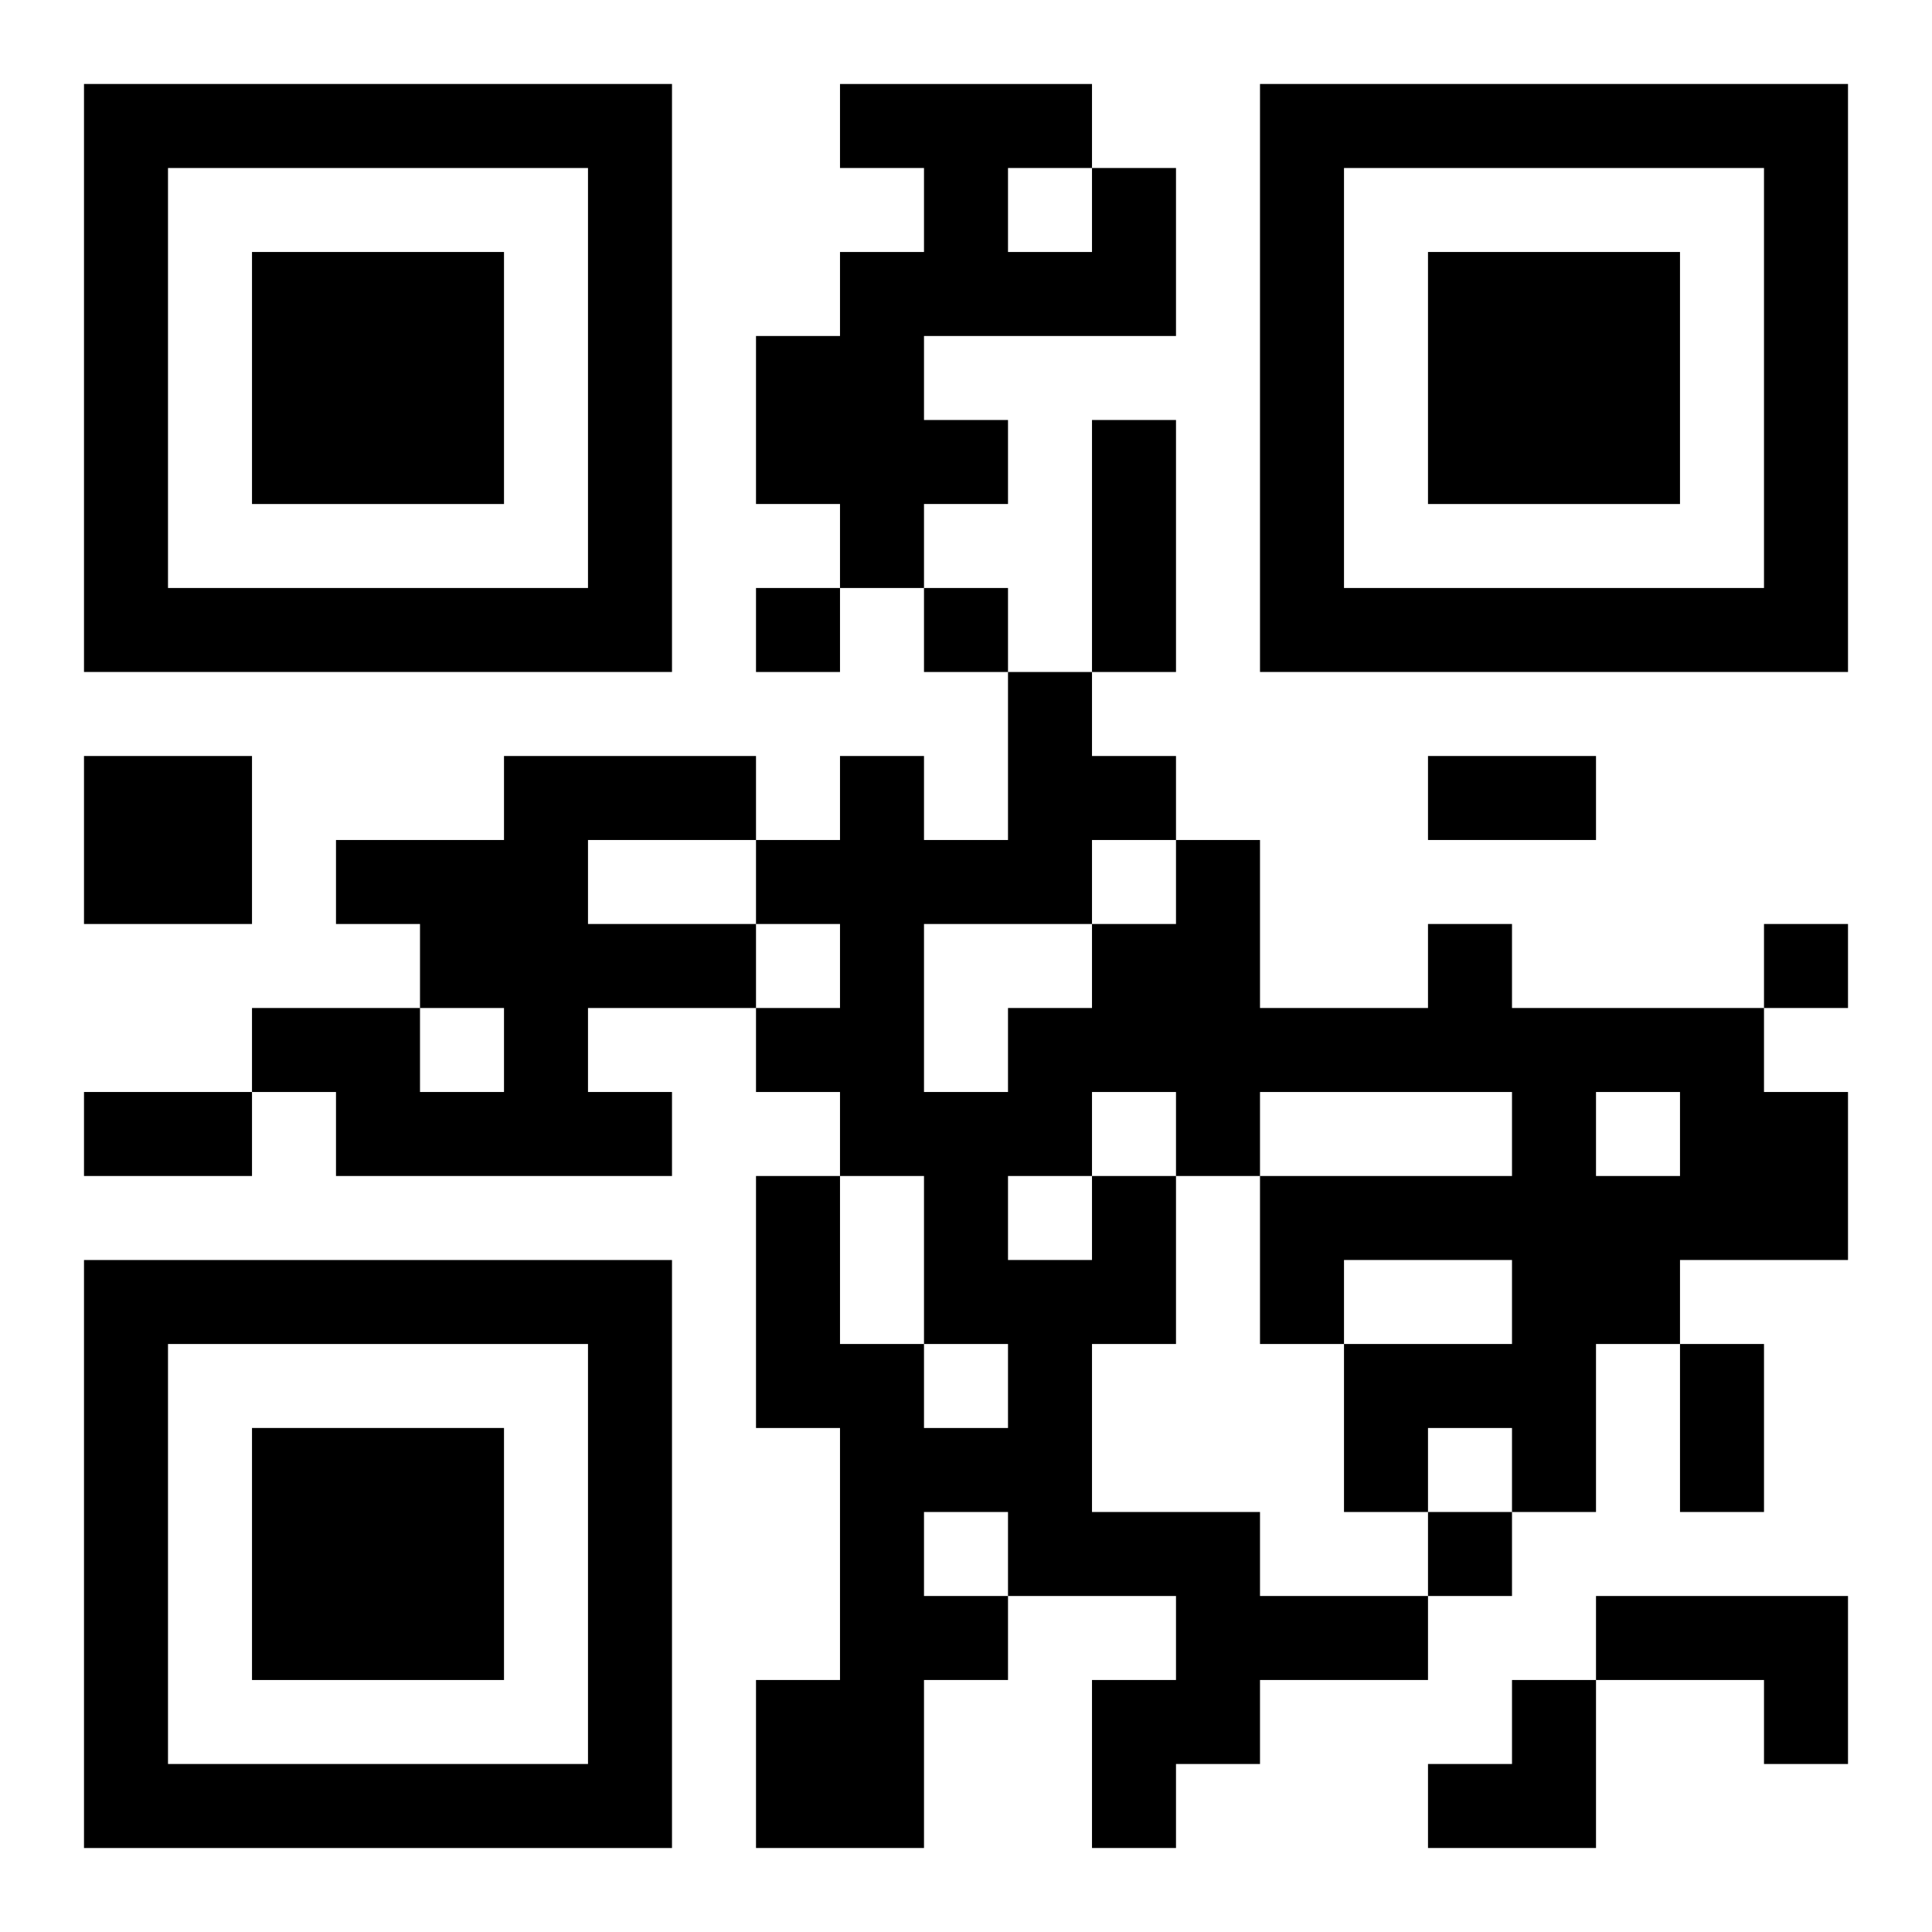
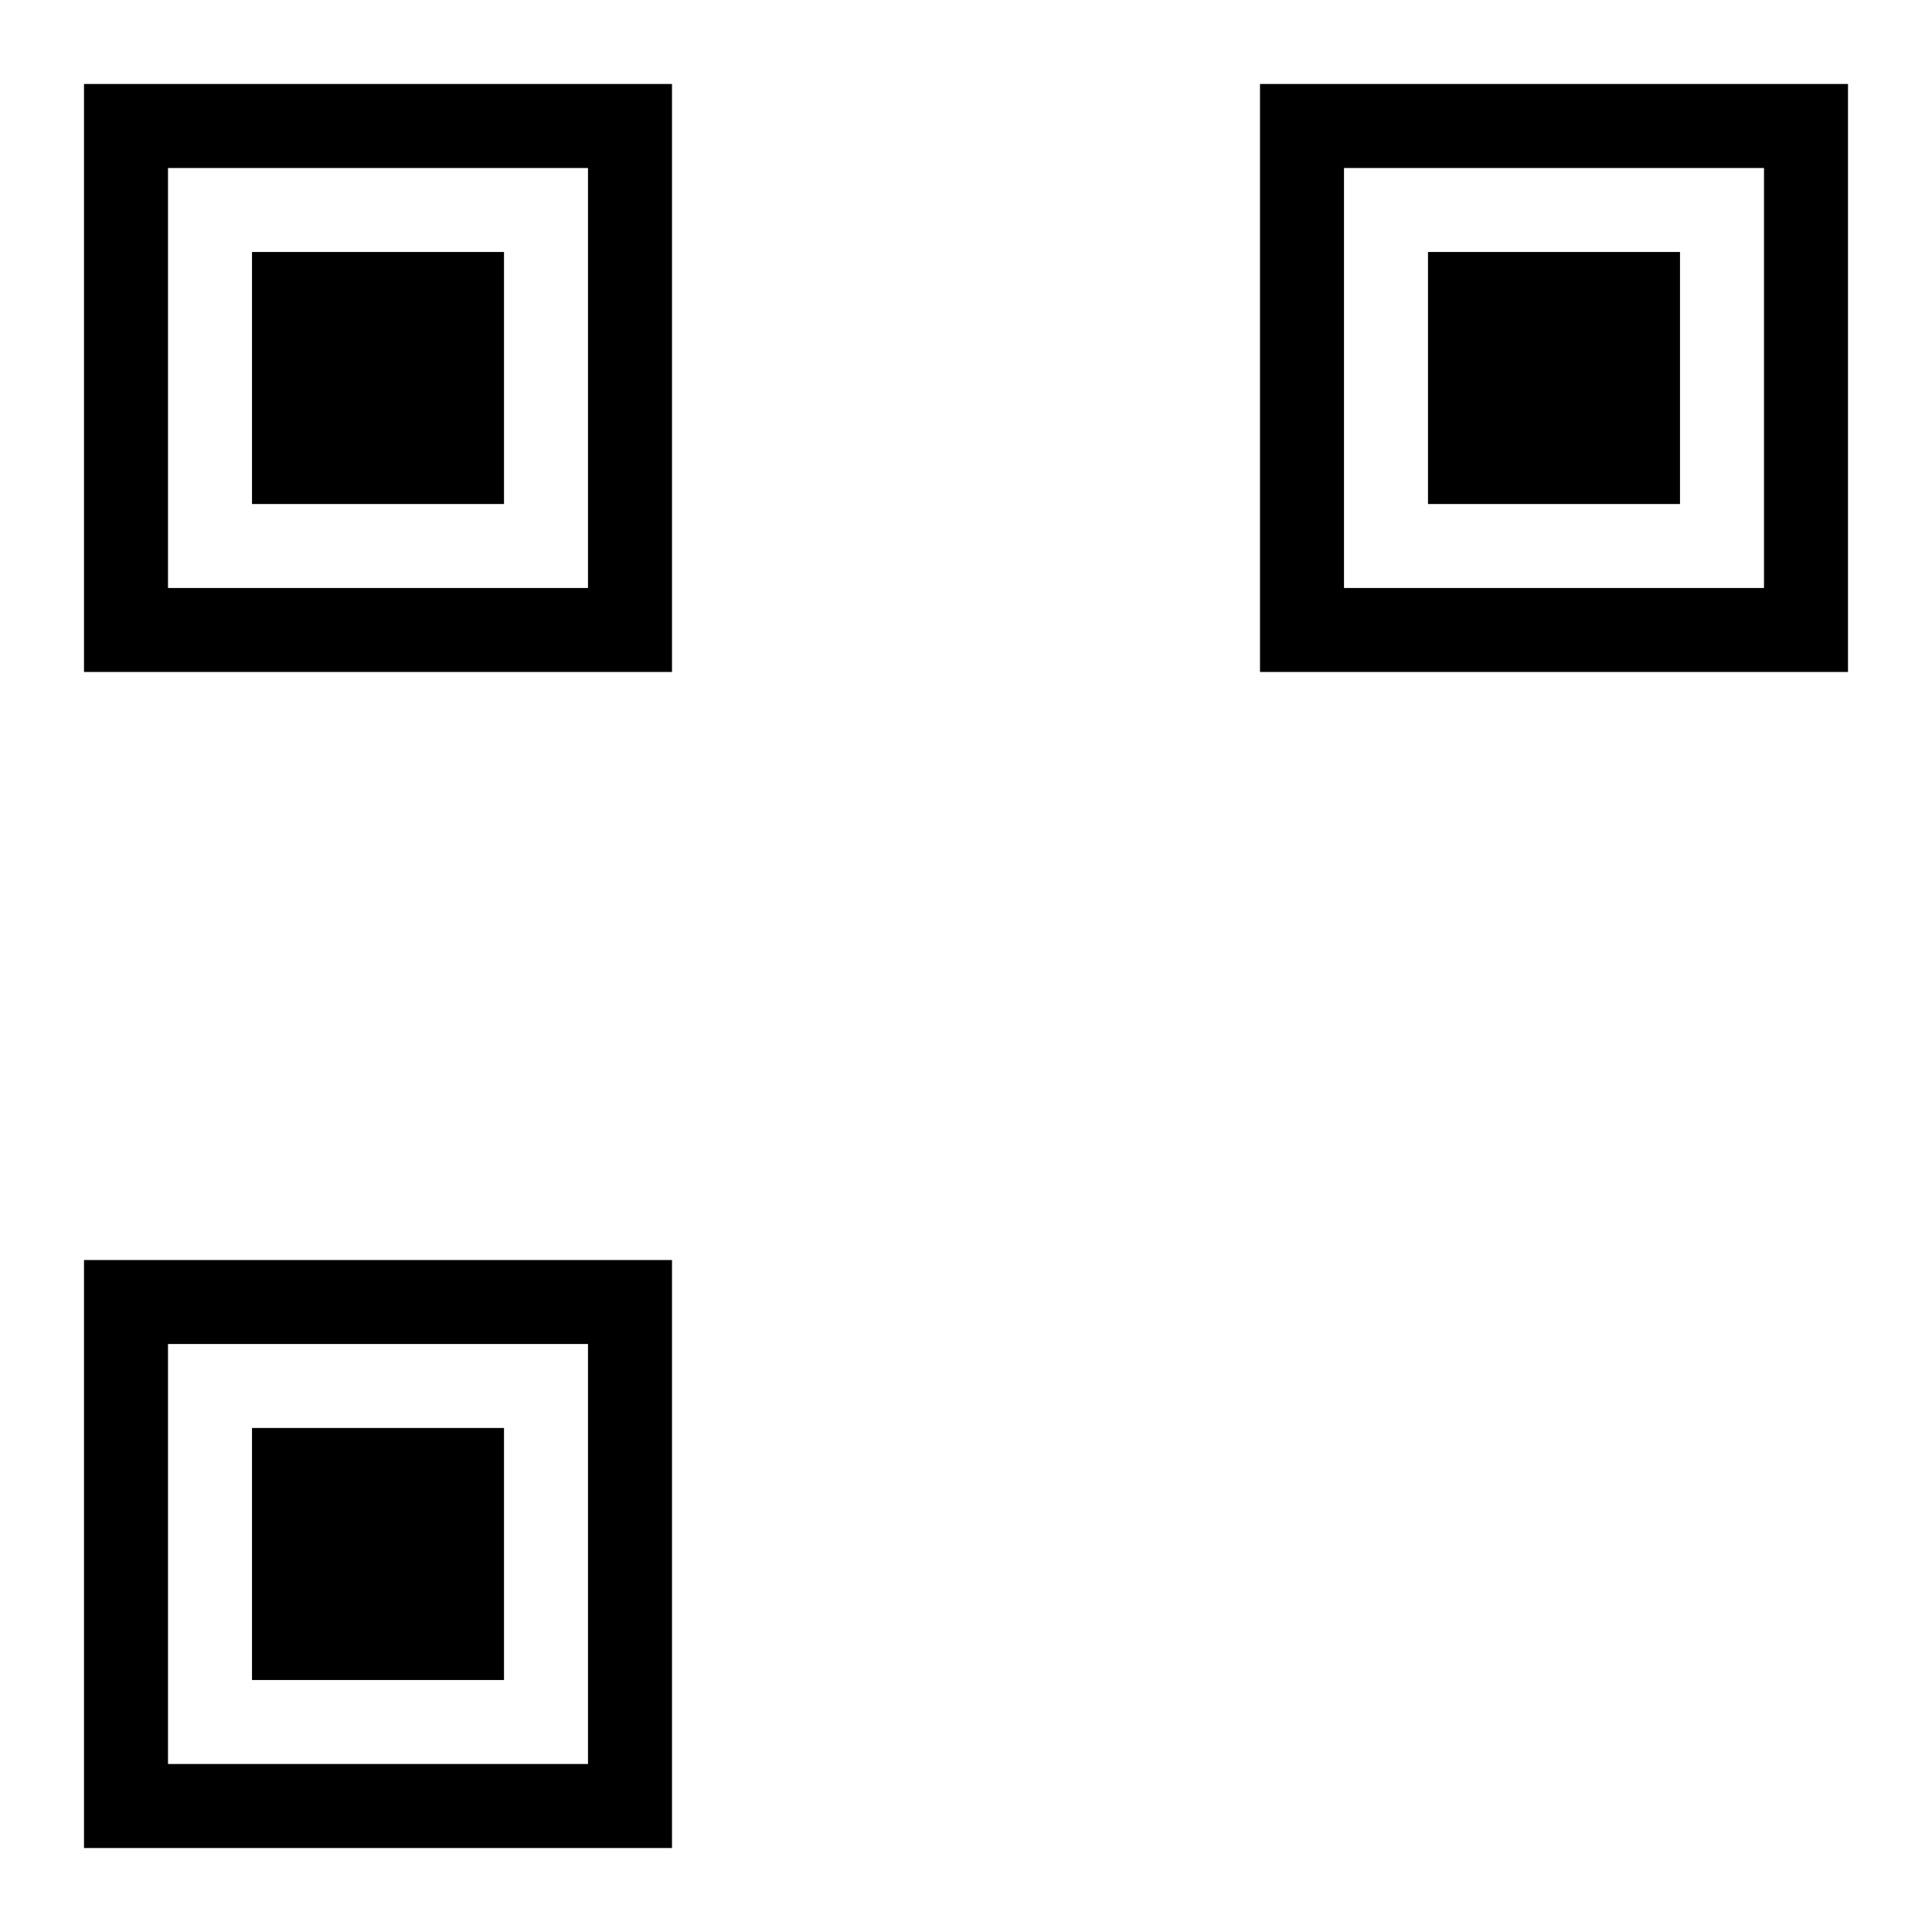
<svg xmlns="http://www.w3.org/2000/svg" xmlns:xlink="http://www.w3.org/1999/xlink" width="250" height="250" baseProfile="full" version="1.1" viewBox="-1 -1 23 23">
  <symbol id="a">
    <path d="m0 7v7h7v-7h-7zm1 1h5v5h-5v-5zm1 1v3h3v-3h-3z" />
  </symbol>
  <use y="-7" xlink:href="#a" />
  <use y="7" xlink:href="#a" />
  <use x="14" y="-7" xlink:href="#a" />
-   <path d="m12 1h1v2h-3v1h1v1h-1v1h-1v-1h-1v-2h1v-1h1v-1h-1v-1h3v1m-1 0v1h1v-1h-1m-11 7h2v2h-2v-2m5 0h3v1h-2v1h2v1h-2v1h1v1h-4v-1h-1v-1h2v1h1v-1h-1v-1h-1v-1h2v-1m7 5h1v2h-1v2h2v1h2v1h-2v1h-1v1h-1v-2h1v-1h-2v1h-1v2h-2v-2h1v-3h-1v-3h1v2h1v1h1v-1h-1v-2h-1v-1h-1v-1h1v-1h-1v-1h1v-1h1v1h1v-2h1v1h1v1h1v2h2v-1h1v1h3v1h1v2h-2v1h-1v2h-1v-1h-1v1h-1v-2h2v-1h-2v1h-1v-2h3v-1h-3v1h-1v-1h-1v1m6-1v1h1v-1h-1m-6-3v1h1v-1h-1m-2 1v2h1v-1h1v-1h-2m1 3v1h1v-1h-1m-1 4v1h1v-1h-1m8 1h3v2h-1v-1h-2v-1m-10-12v1h1v-1h-1m2 0v1h1v-1h-1m10 4v1h1v-1h-1m-4 7v1h1v-1h-1m-4-13h1v3h-1v-3m4 4h2v1h-2v-1m-16 4h2v1h-2v-1m19 3h1v2h-1v-2m-3 4m1 0h1v2h-2v-1h1z" />
</svg>